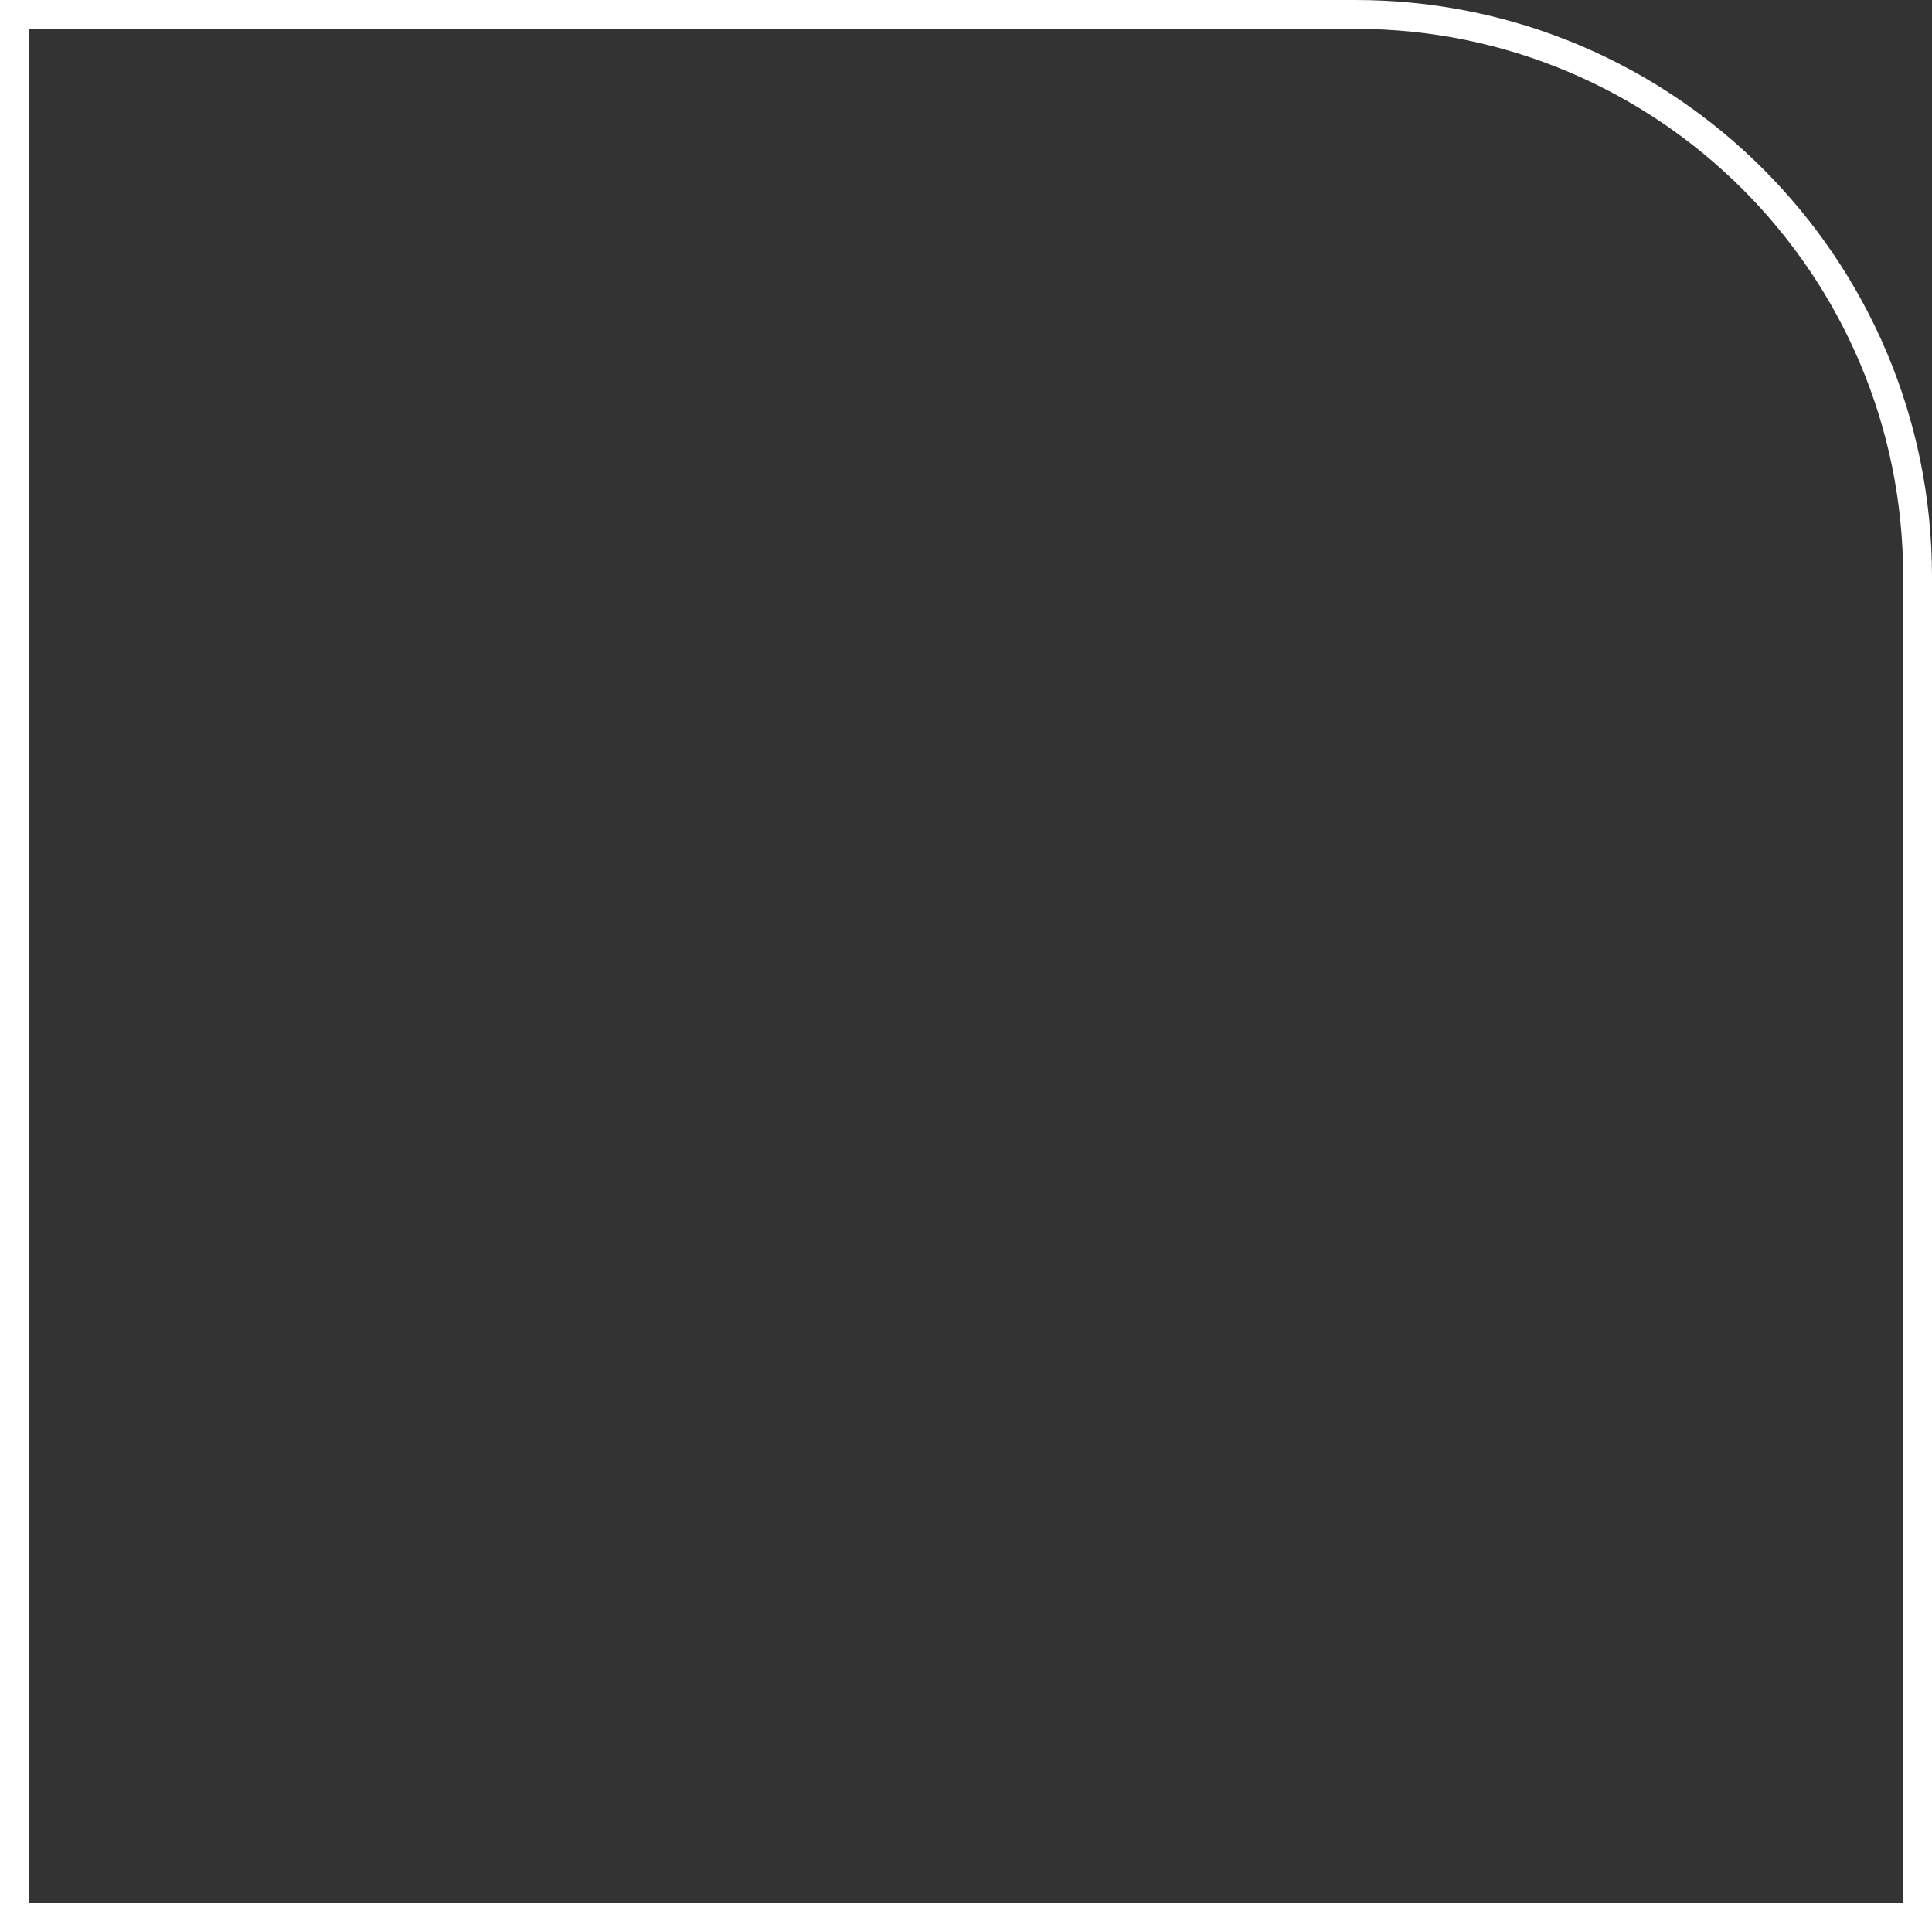
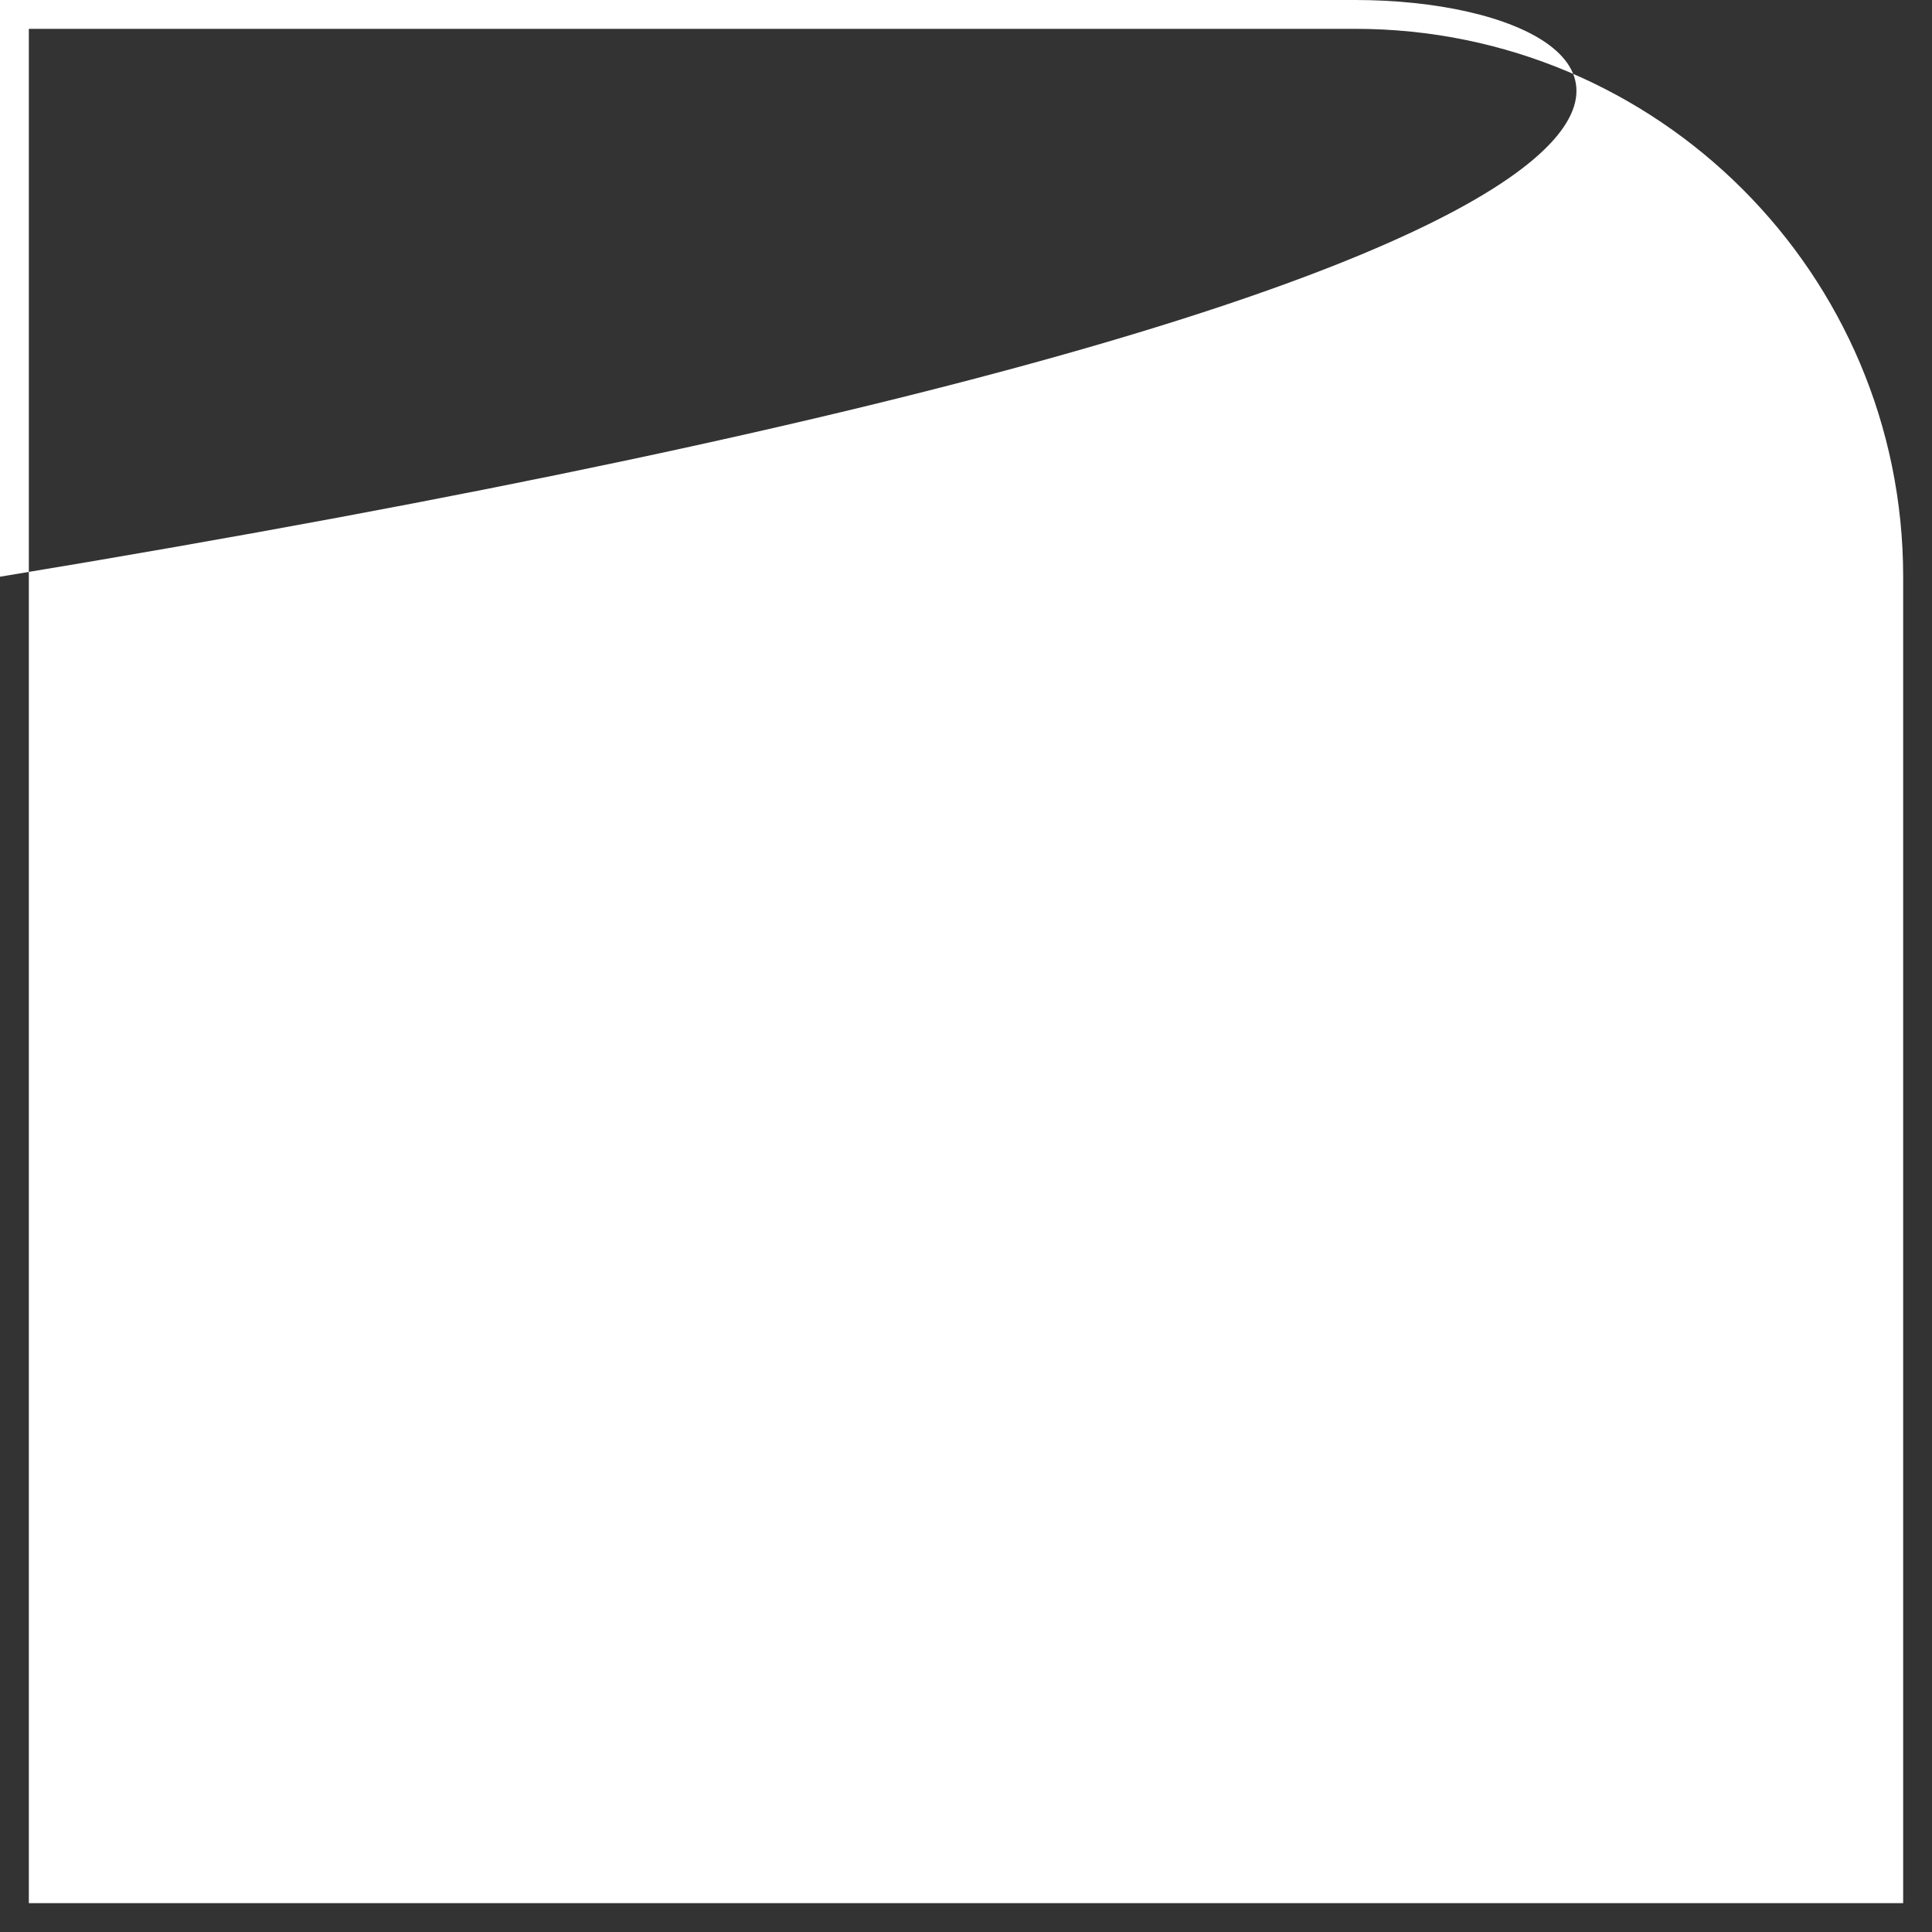
<svg xmlns="http://www.w3.org/2000/svg" width="268" height="268" viewBox="0 0 268 268" fill="none">
  <rect x="0" y="0" width="268" height="268" fill="#333333" stroke="none" />
-   <path fill-rule="evenodd" clip-rule="evenodd" d="M188 4H4V264H264V80C264 38.026 229.974 4 188 4ZM0 0V268H268V80C268 35.817 232.183 0 188 0H0Z" fill="white" />
+   <path fill-rule="evenodd" clip-rule="evenodd" d="M188 4H4V264H264V80C264 38.026 229.974 4 188 4ZM0 0V268V80C268 35.817 232.183 0 188 0H0Z" fill="white" />
</svg>